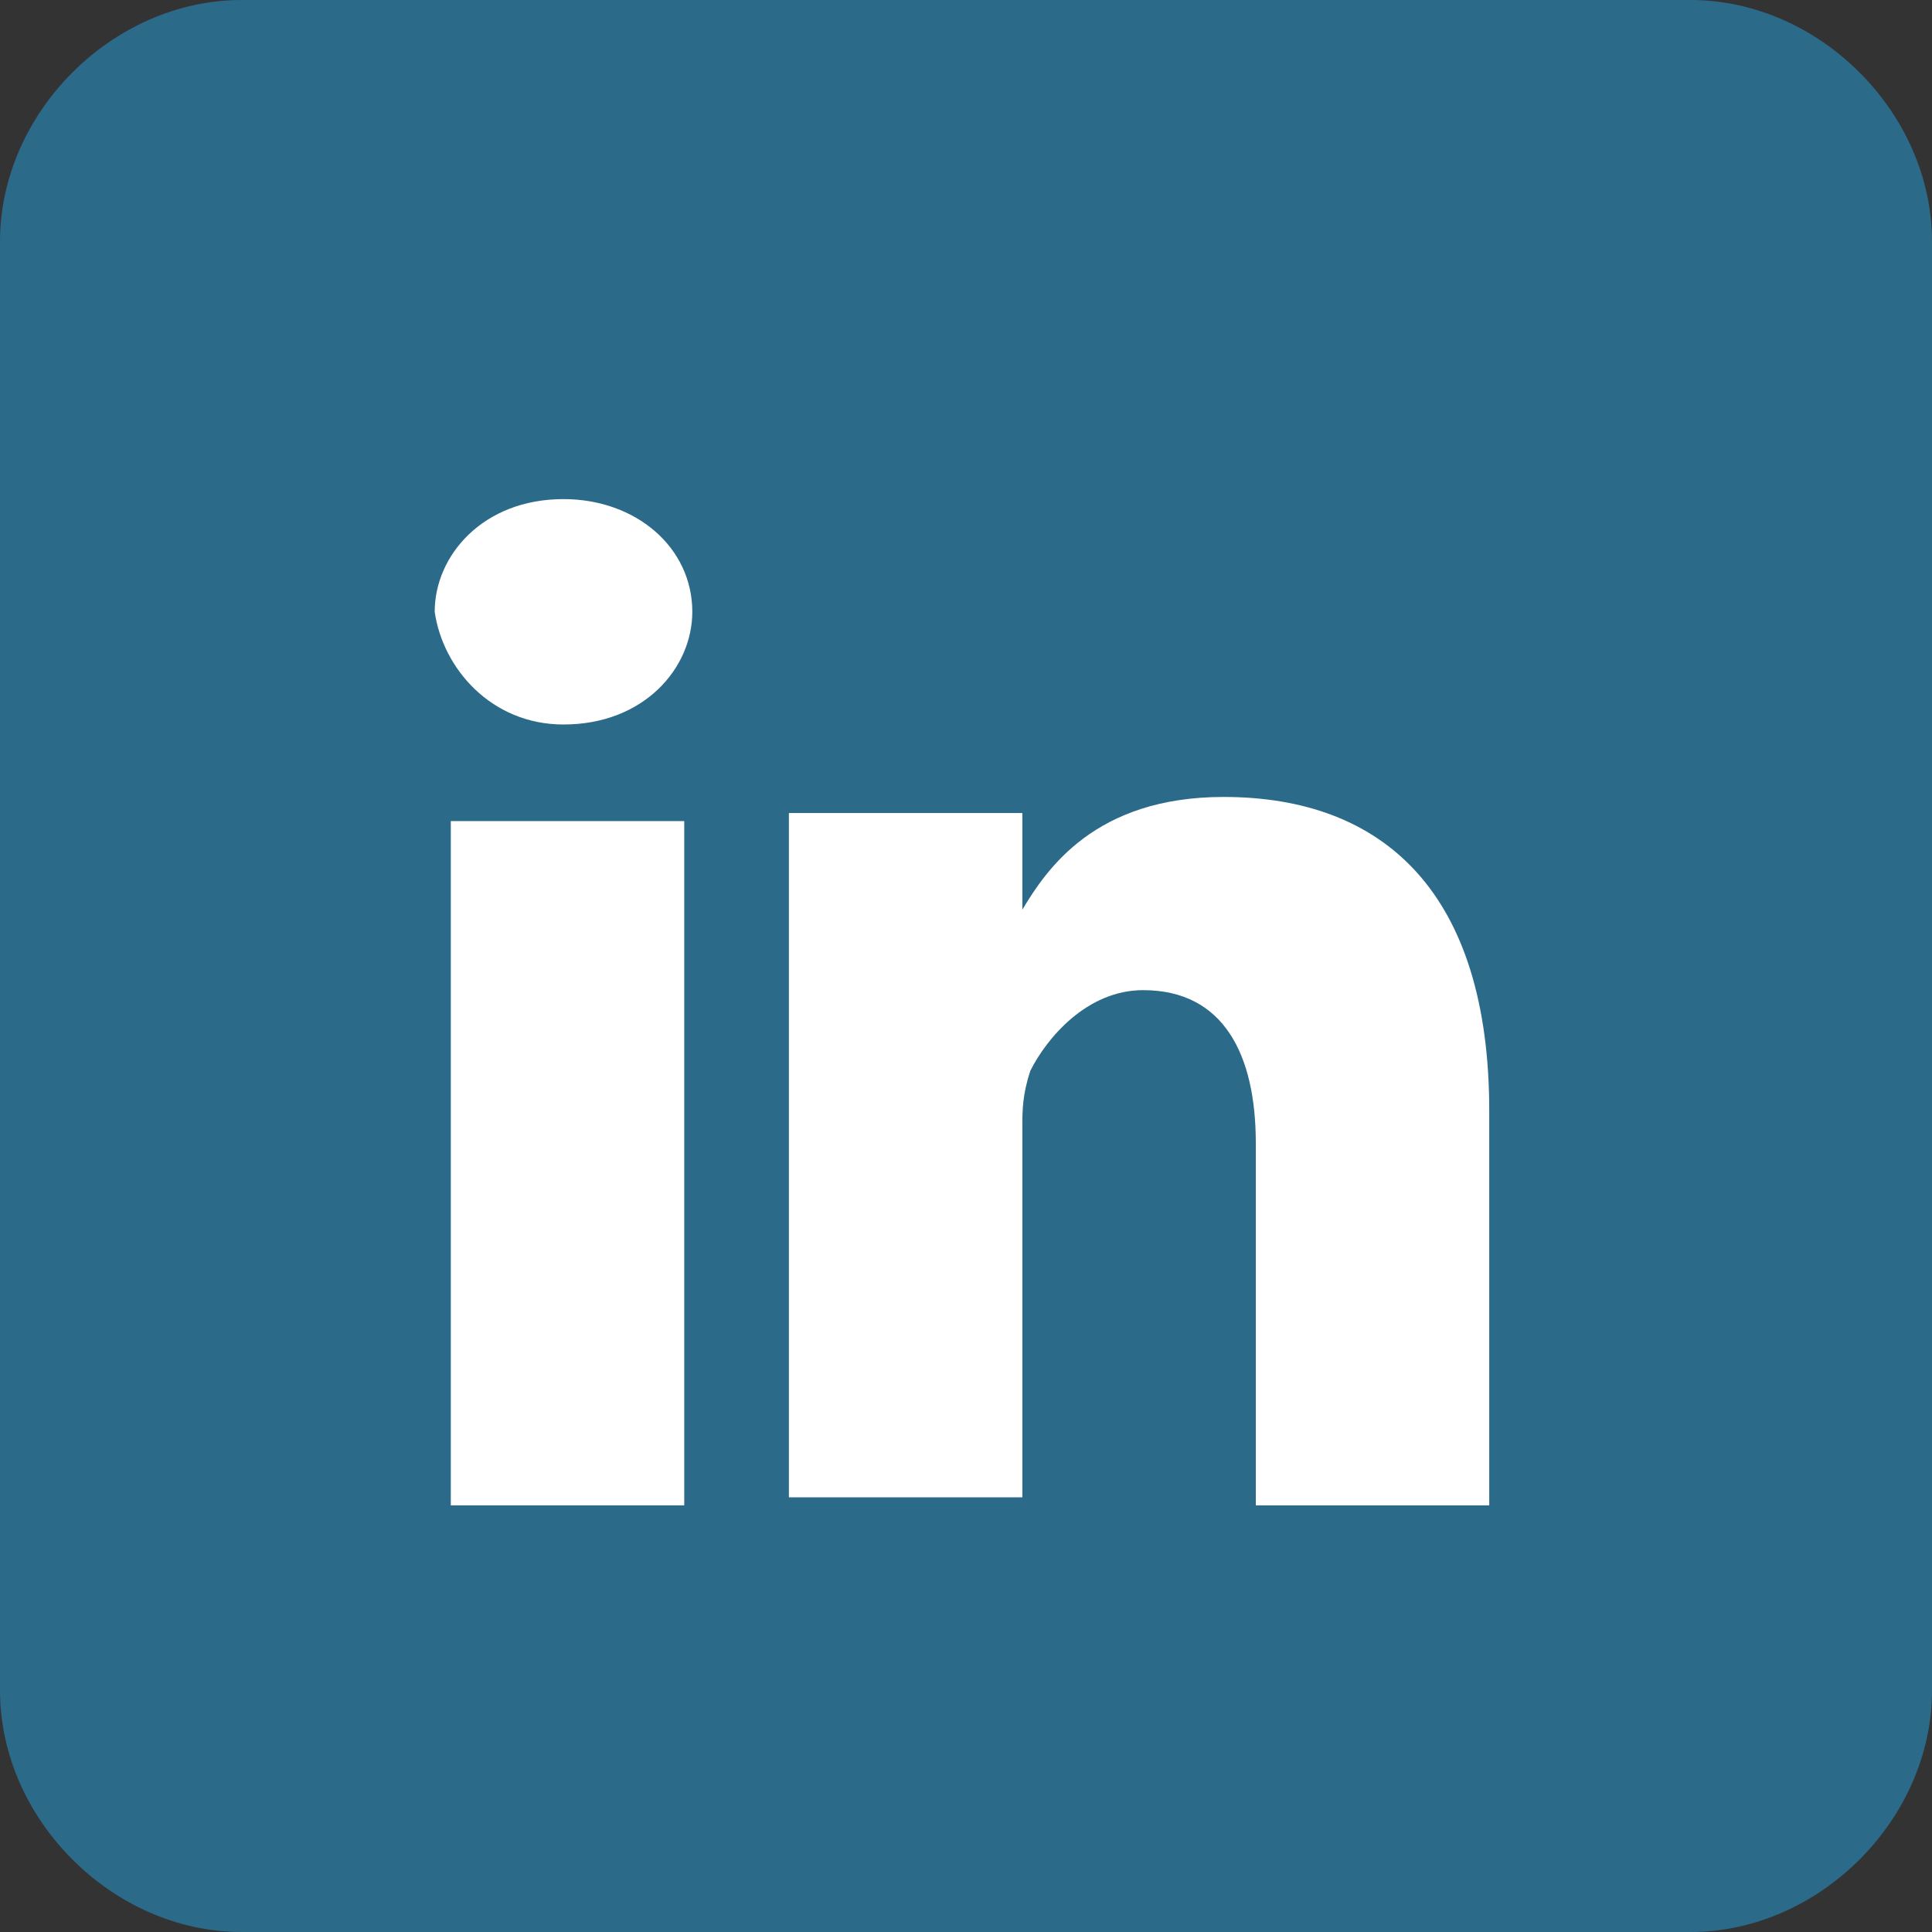
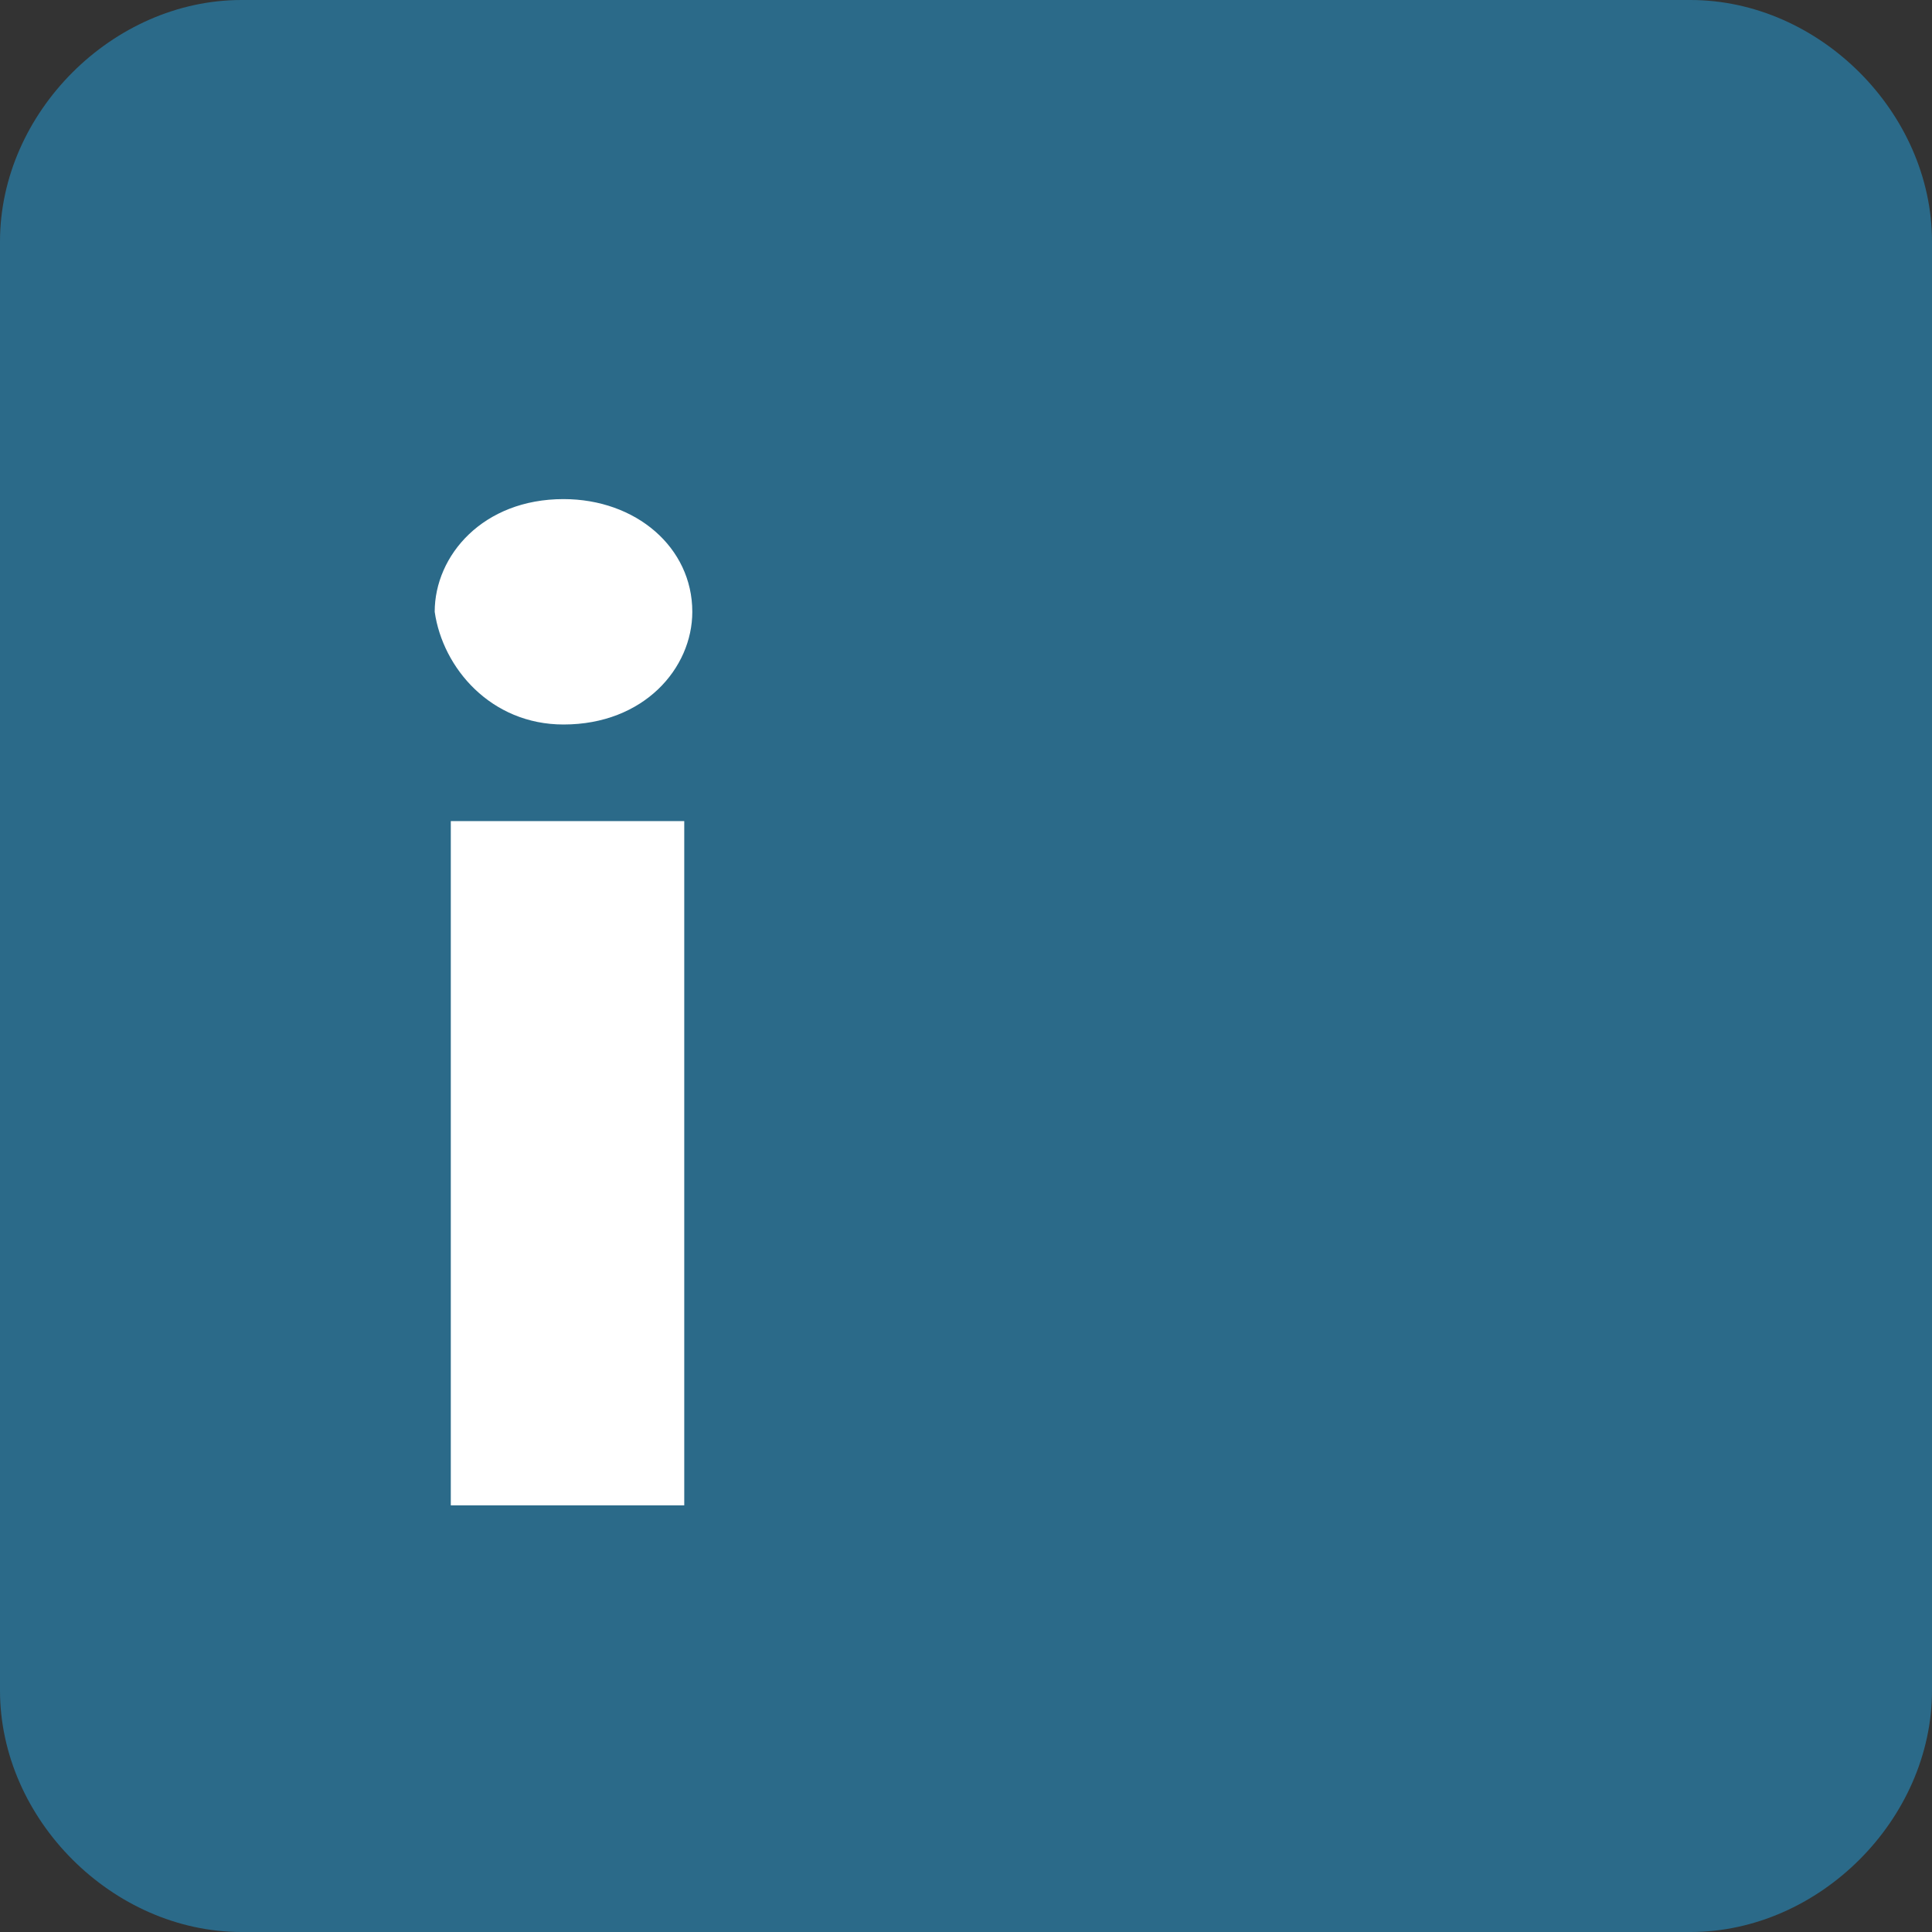
<svg xmlns="http://www.w3.org/2000/svg" version="1.1" id="Layer_1" x="0px" y="0px" viewBox="0 0 24 24" style="enable-background:new 0 0 24 24;" xml:space="preserve">
  <rect x="0" y="0" width="24" height="24" fill="#333333" stroke="none" />
  <style type="text/css">
	.st0{fill:#2B6A89;}
	.st1{fill:#FFFFFF;}
</style>
  <g>
    <path class="st0" d="M21,24H3c-1.6,0-3-1.4-3-3L0,3c0-1.6,1.4-3,3-3l18,0c1.6,0,3,1.4,3,3v18C24,22.6,22.6,24,21,24z" />
    <g>
-       <path class="st1" d="M7,9c1,0,1.6-0.7,1.6-1.4c0-0.8-0.7-1.4-1.6-1.4c-1,0-1.6,0.7-1.6,1.4C5.5,8.3,6.1,9,7,9z" />
-       <path class="st1" d="M12.7,14c0-0.2,0-0.4,0.1-0.7c0.2-0.4,0.7-1,1.4-1c1,0,1.4,0.8,1.4,1.9v4.5h2.9v-4.9c0-2.7-1.3-3.9-3.3-3.9    c-1.6,0-2.2,0.9-2.5,1.4v-1.2H9.8c0,0.8,0,8.5,0,8.5h2.9V14z" />
+       <path class="st1" d="M7,9c1,0,1.6-0.7,1.6-1.4c0-0.8-0.7-1.4-1.6-1.4c-1,0-1.6,0.7-1.6,1.4C5.5,8.3,6.1,9,7,9" />
      <rect x="5.6" y="10.2" class="st1" width="2.9" height="8.5" />
    </g>
  </g>
</svg>